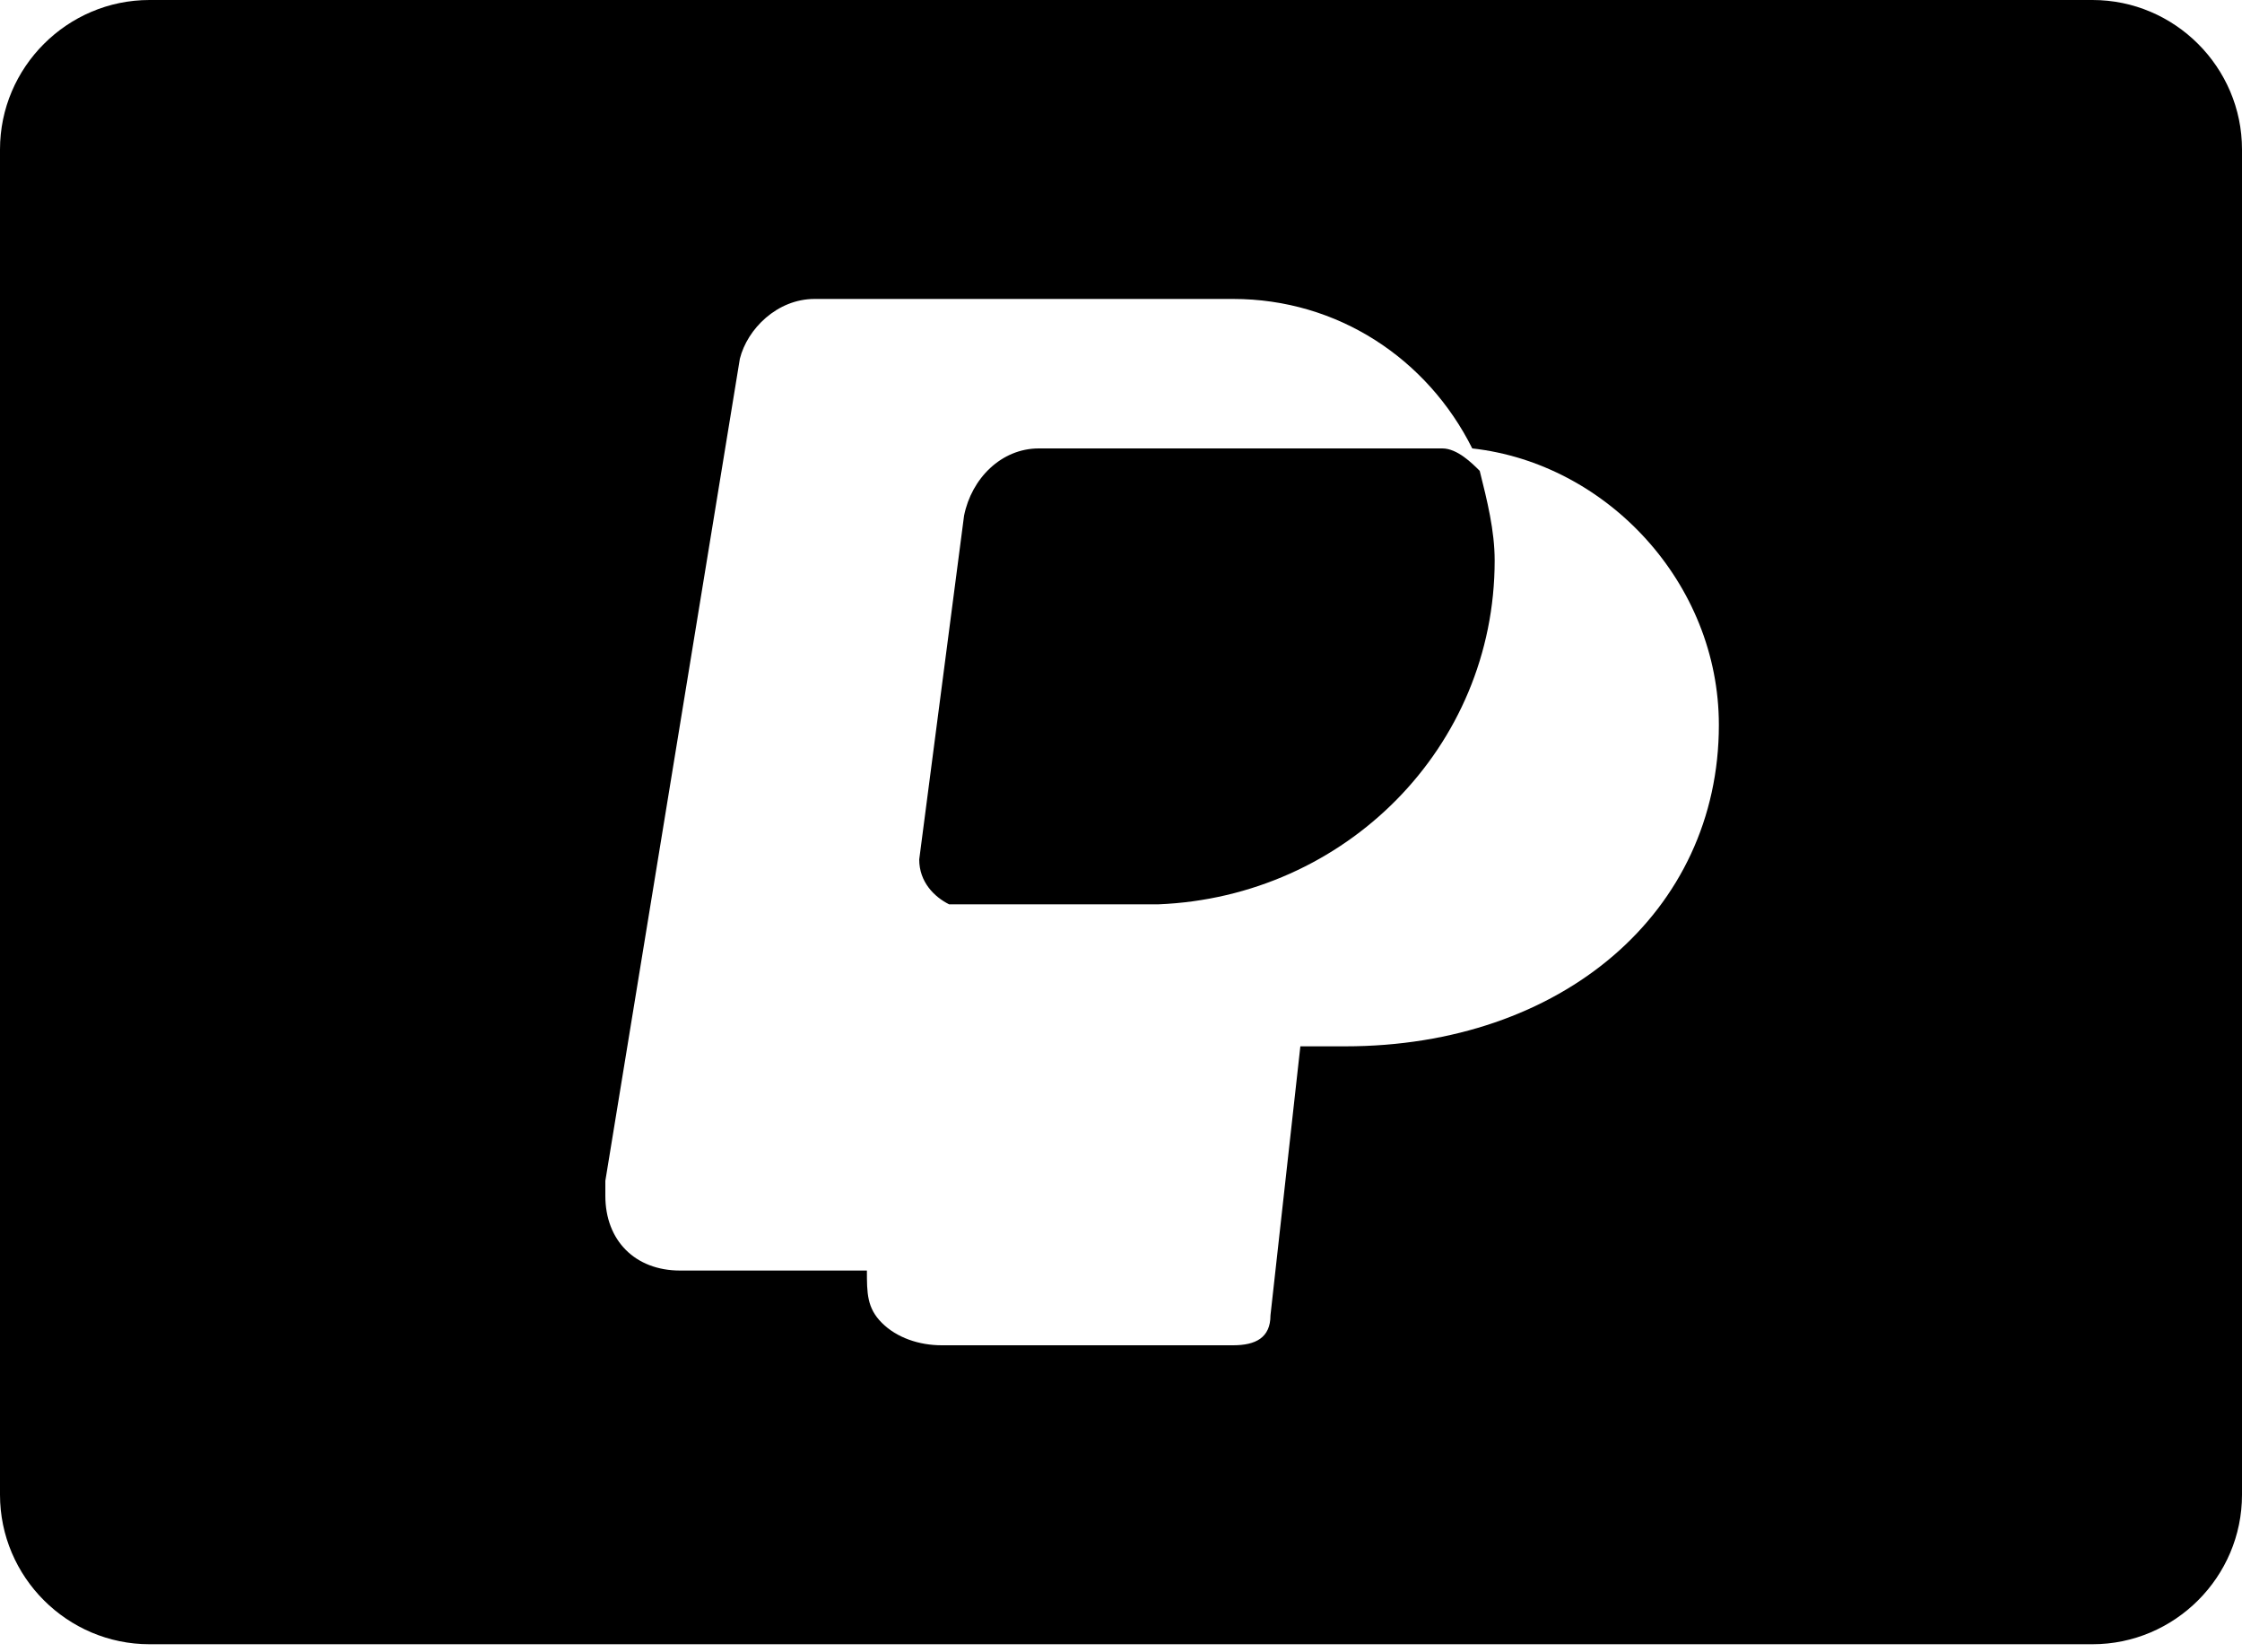
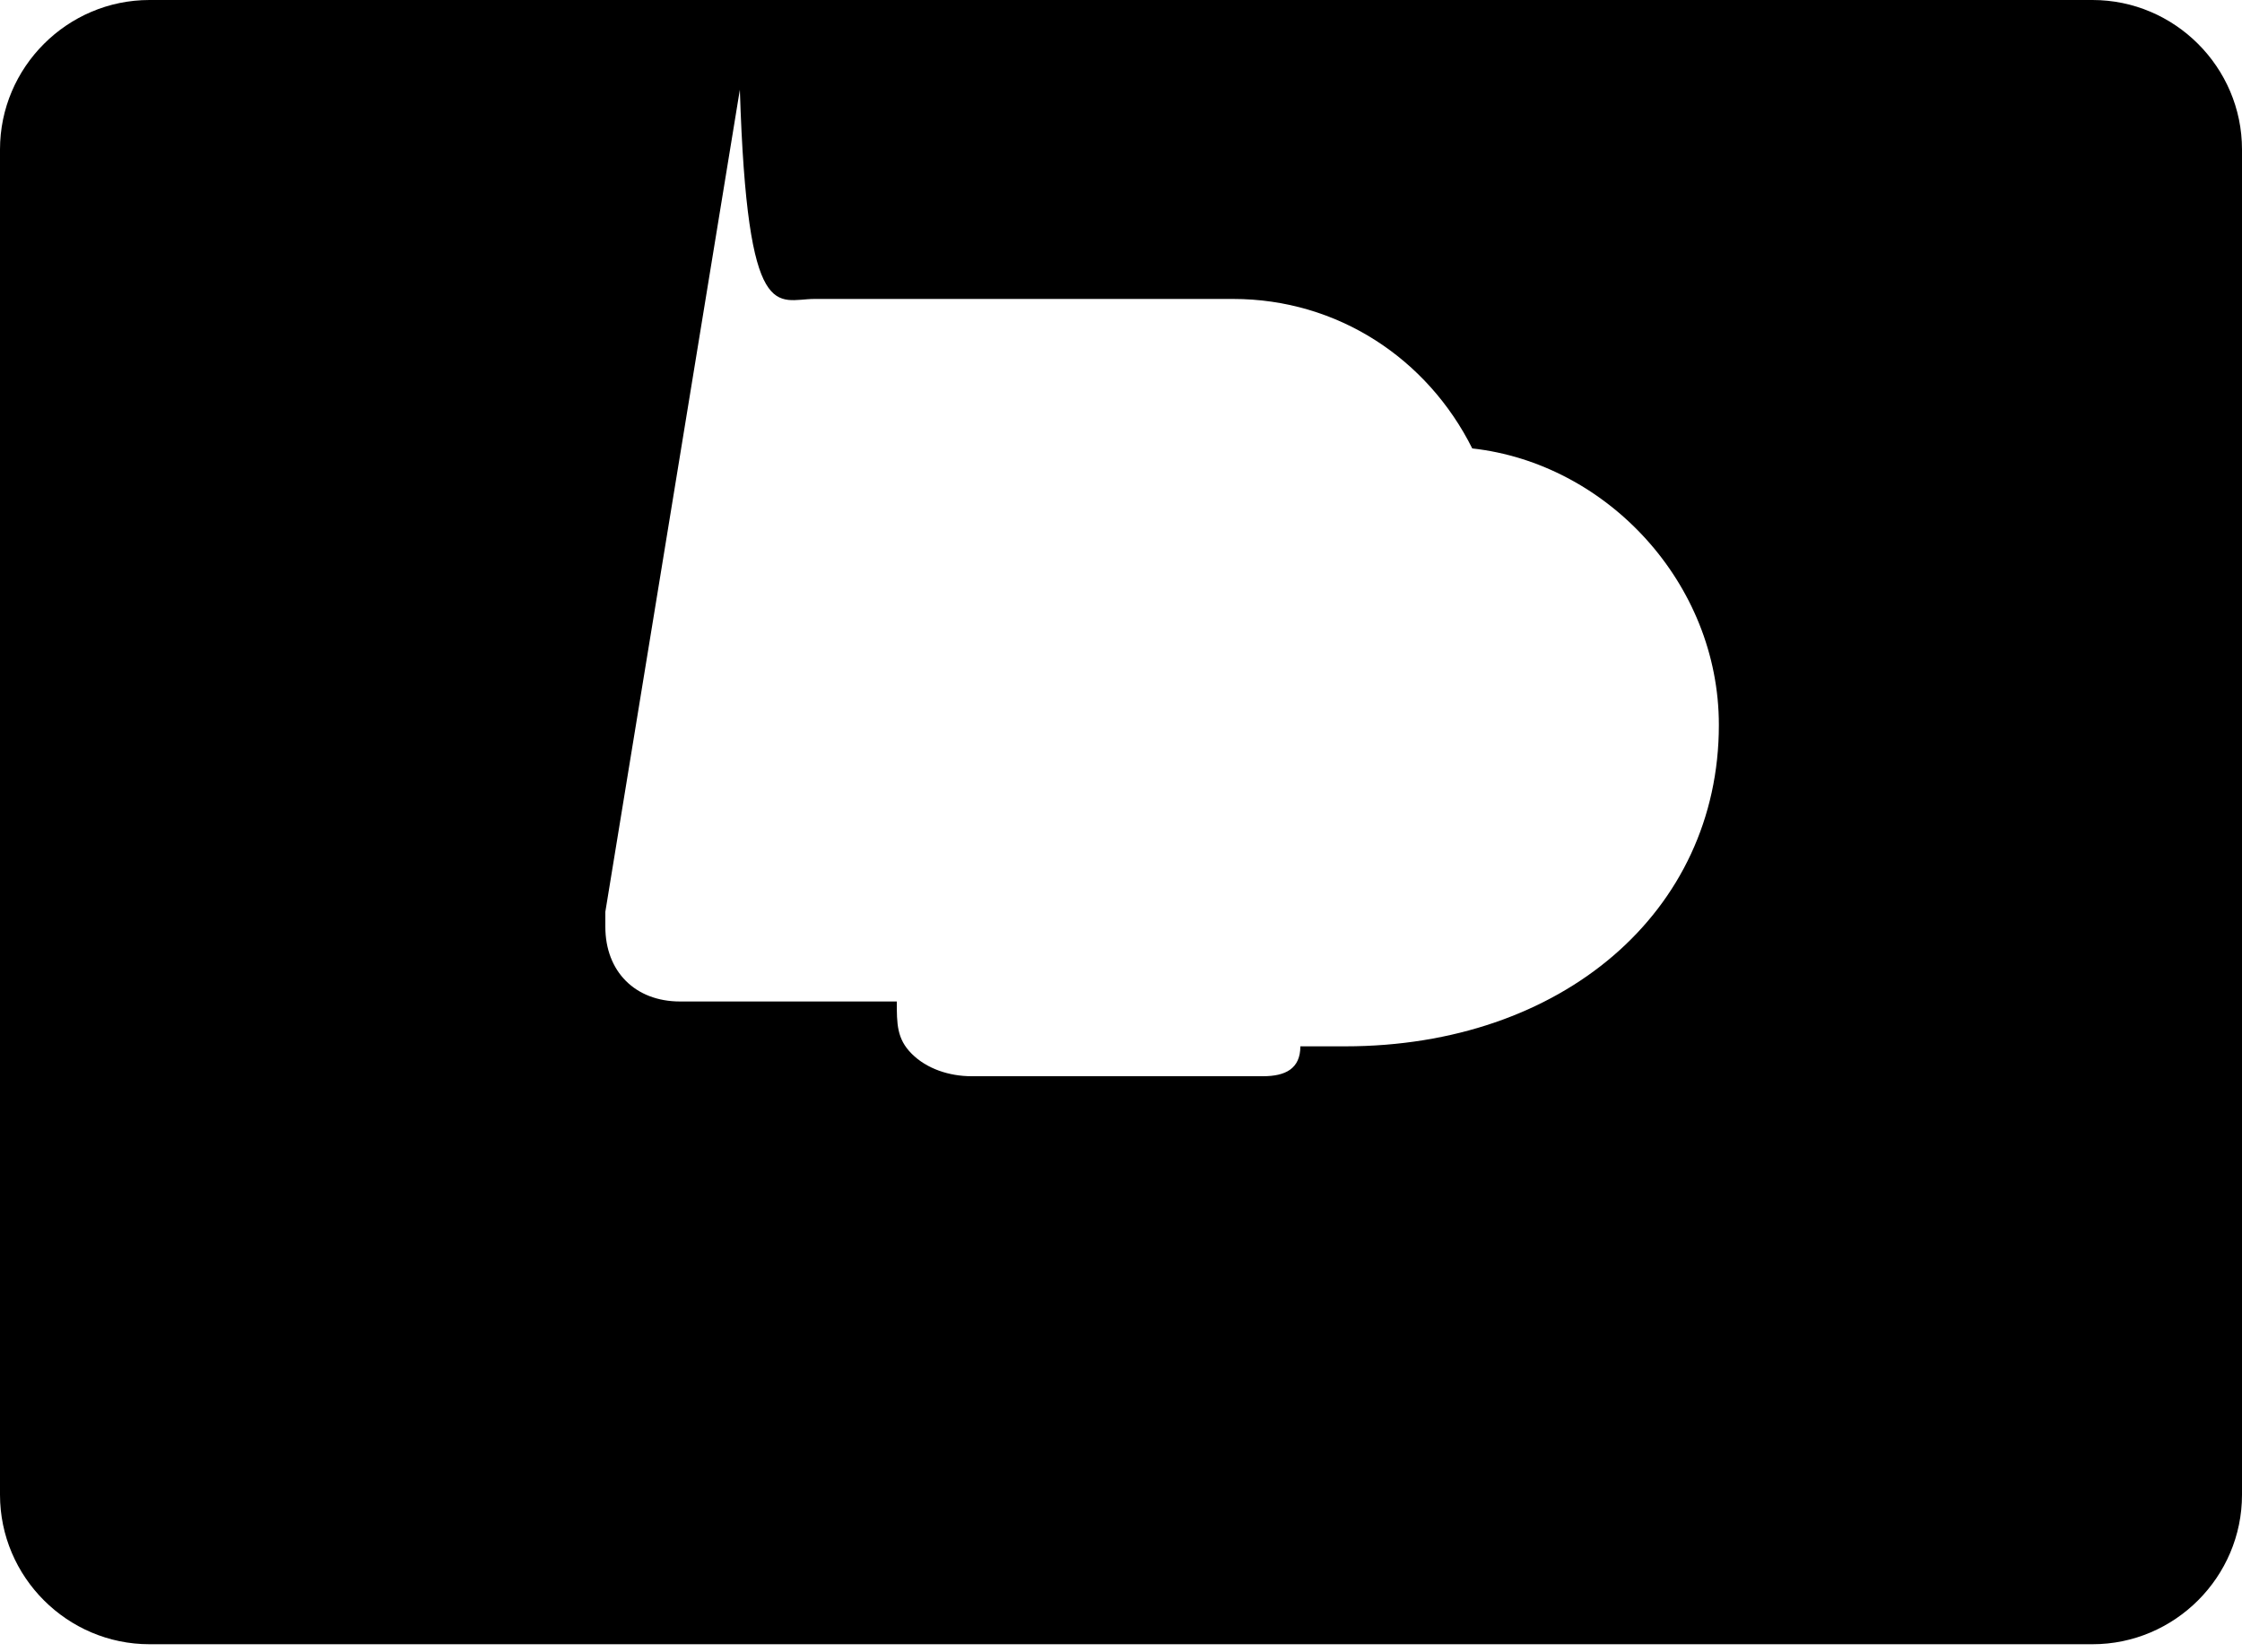
<svg xmlns="http://www.w3.org/2000/svg" viewBox="0 0 30 22.1" style="enable-background:new 0 0 30 22.1;" xml:space="preserve" width="30" height="22.1">
  <g>
-     <path d="M28,0H2C0.9,0,0,0.9,0,2v18c0,1.1,0.9,2,2,2h26c1.1,0,2-0.9,2-2V2C30,0.9,29.1,0,28,0z M18,14h-0.6L17,17.6                   c0,0.3-0.2,0.4-0.5,0.4h-3.9c-0.3,0-0.6-0.1-0.8-0.3c-0.2-0.2-0.2-0.4-0.2-0.7H9.1c-0.6,0-1-0.4-1-1c0-0.1,0-0.1,0-0.2l1.8-11                   C10,4.4,10.4,4,10.9,4h5.6c1.4,0,2.6,0.8,3.2,2C21.5,6.2,23,7.8,23,9.7C23,12.2,20.9,14,18,14z" />
-     <path d="M19.3,6h-5.4c-0.5,0-0.9,0.4-1,0.9l-0.6,4.6c0,0.3,0.2,0.5,0.4,0.6c0,0,0,0,0.1,0h2.7C18,12,20,10,20,7.5                   c0-0.4-0.1-0.8-0.2-1.2C19.7,6.2,19.5,6,19.3,6z" />
+     <path d="M28,0H2C0.9,0,0,0.9,0,2v18c0,1.1,0.9,2,2,2h26c1.1,0,2-0.9,2-2V2C30,0.9,29.1,0,28,0z M18,14h-0.6c0,0.3-0.2,0.4-0.5,0.4h-3.9c-0.3,0-0.6-0.1-0.8-0.3c-0.2-0.2-0.2-0.4-0.2-0.7H9.1c-0.6,0-1-0.4-1-1c0-0.1,0-0.1,0-0.2l1.8-11                   C10,4.4,10.4,4,10.9,4h5.6c1.4,0,2.6,0.8,3.2,2C21.5,6.2,23,7.8,23,9.7C23,12.2,20.9,14,18,14z" />
  </g>
</svg>